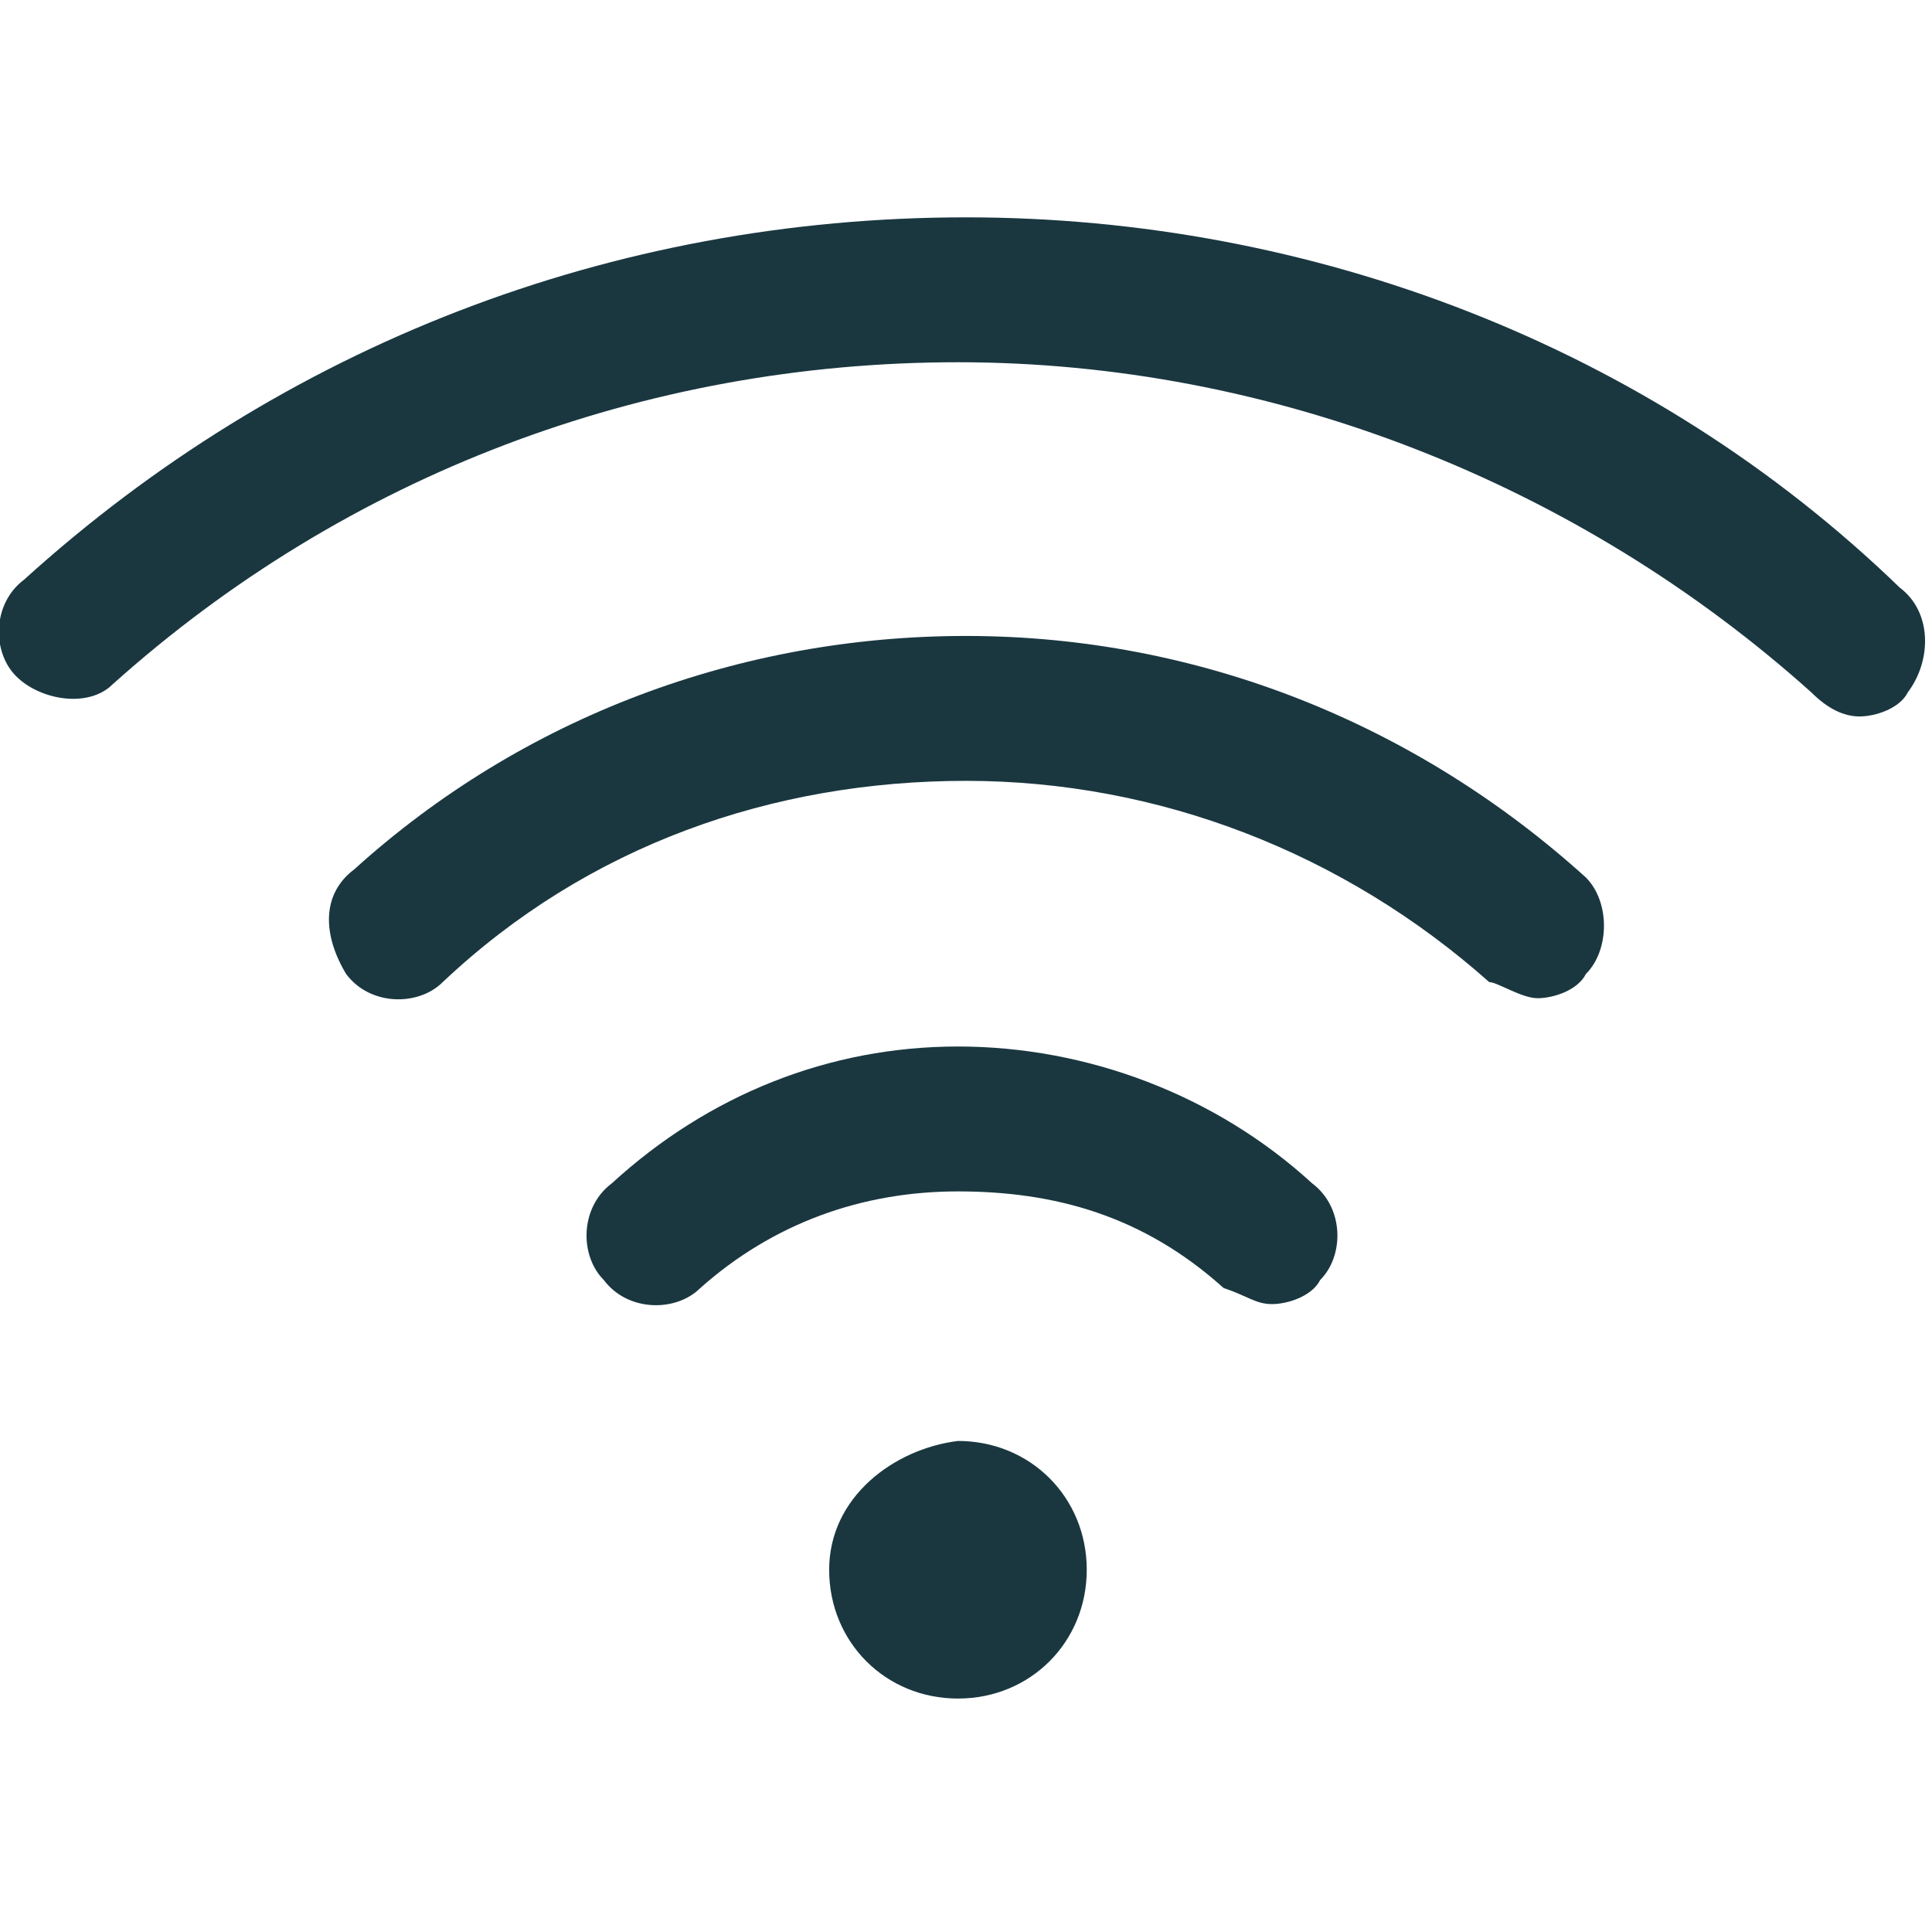
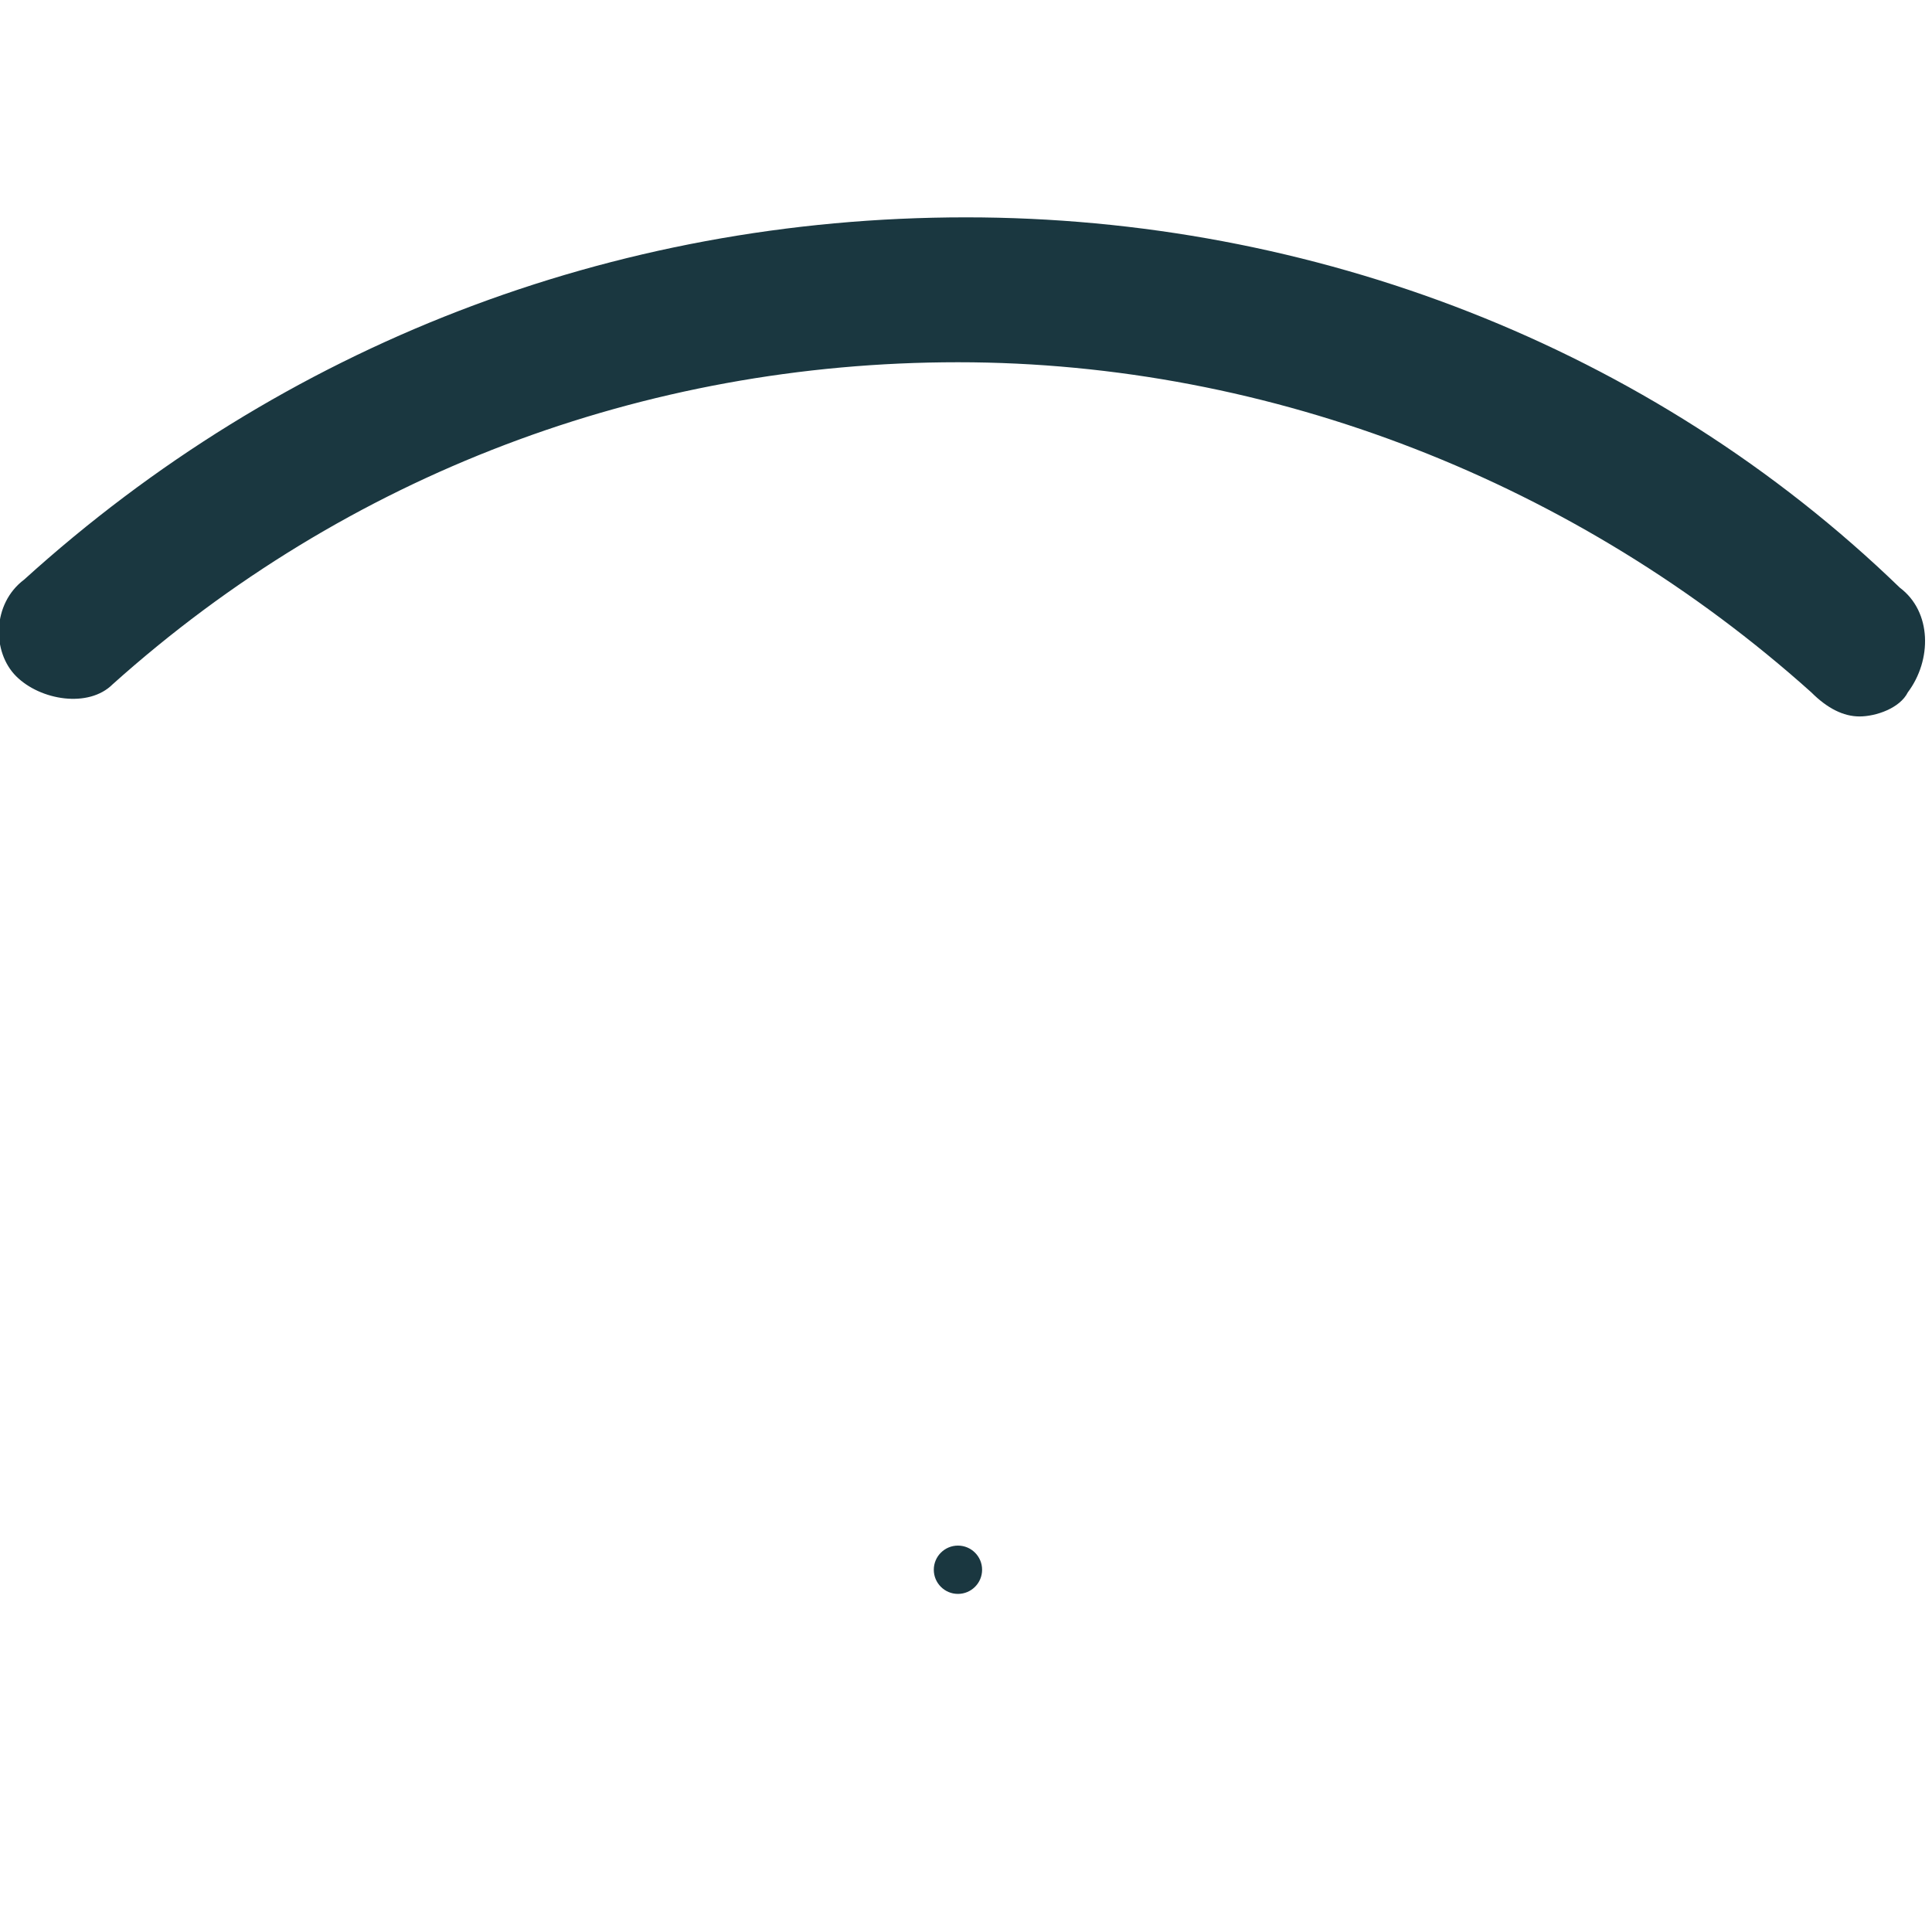
<svg xmlns="http://www.w3.org/2000/svg" version="1.1" id="Capa_1" x="0px" y="0px" viewBox="0 0 24 24" style="enable-background:new 0 0 24 24;" xml:space="preserve">
  <style type="text/css">
	.st0{fill:#1A3740;}
</style>
  <g>
    <g>
-       <path class="st0" d="M10.3,19.5c0,0.9,0.7,1.6,1.6,1.6c0.9,0,1.6-0.7,1.6-1.6s-0.7-1.6-1.6-1.6C11.1,18,10.3,18.6,10.3,19.5z     M12.1,19.5c0,0.1,0,0.1-0.1,0.1s-0.1,0-0.1-0.1s0-0.1,0.1-0.1C12,19.5,12.1,19.5,12.1,19.5z" />
-       <path class="st0" d="M19.1,12.4c0.2,0,0.5-0.1,0.6-0.3c0.3-0.3,0.3-0.9,0-1.2c-2.1-1.9-4.8-3-7.7-3c-2.8,0-5.5,1-7.6,2.9    C4,11.1,4,11.6,4.3,12.1c0.3,0.4,0.9,0.4,1.2,0.1c1.8-1.7,4.1-2.5,6.5-2.5s4.7,0.9,6.5,2.5C18.6,12.2,18.9,12.4,19.1,12.4z" />
-       <path class="st0" d="M15.8,16.2c0.2,0,0.5-0.1,0.6-0.3c0.3-0.3,0.3-0.9-0.1-1.2c-1.2-1.1-2.8-1.7-4.4-1.7s-3.1,0.6-4.3,1.7    c-0.4,0.3-0.4,0.9-0.1,1.2c0.3,0.4,0.9,0.4,1.2,0.1c0.9-0.8,2-1.2,3.2-1.2s2.3,0.3,3.3,1.2C15.5,16.1,15.6,16.2,15.8,16.2z" />
      <path class="st0" d="M23.1,8.9c0.2,0,0.5-0.1,0.6-0.3c0.3-0.4,0.3-1-0.1-1.3c-3.1-3-7.3-4.6-11.6-4.6c-4.4,0-8.5,1.6-11.7,4.5    c-0.4,0.3-0.4,0.9-0.1,1.2s0.9,0.4,1.2,0.1c2.9-2.6,6.6-4,10.5-4S19.6,6,22.5,8.6C22.7,8.8,22.9,8.9,23.1,8.9z" />
    </g>
  </g>
  <ellipse class="st0" cx="11.9" cy="19.5" rx="0.3" ry="0.3" />
</svg>